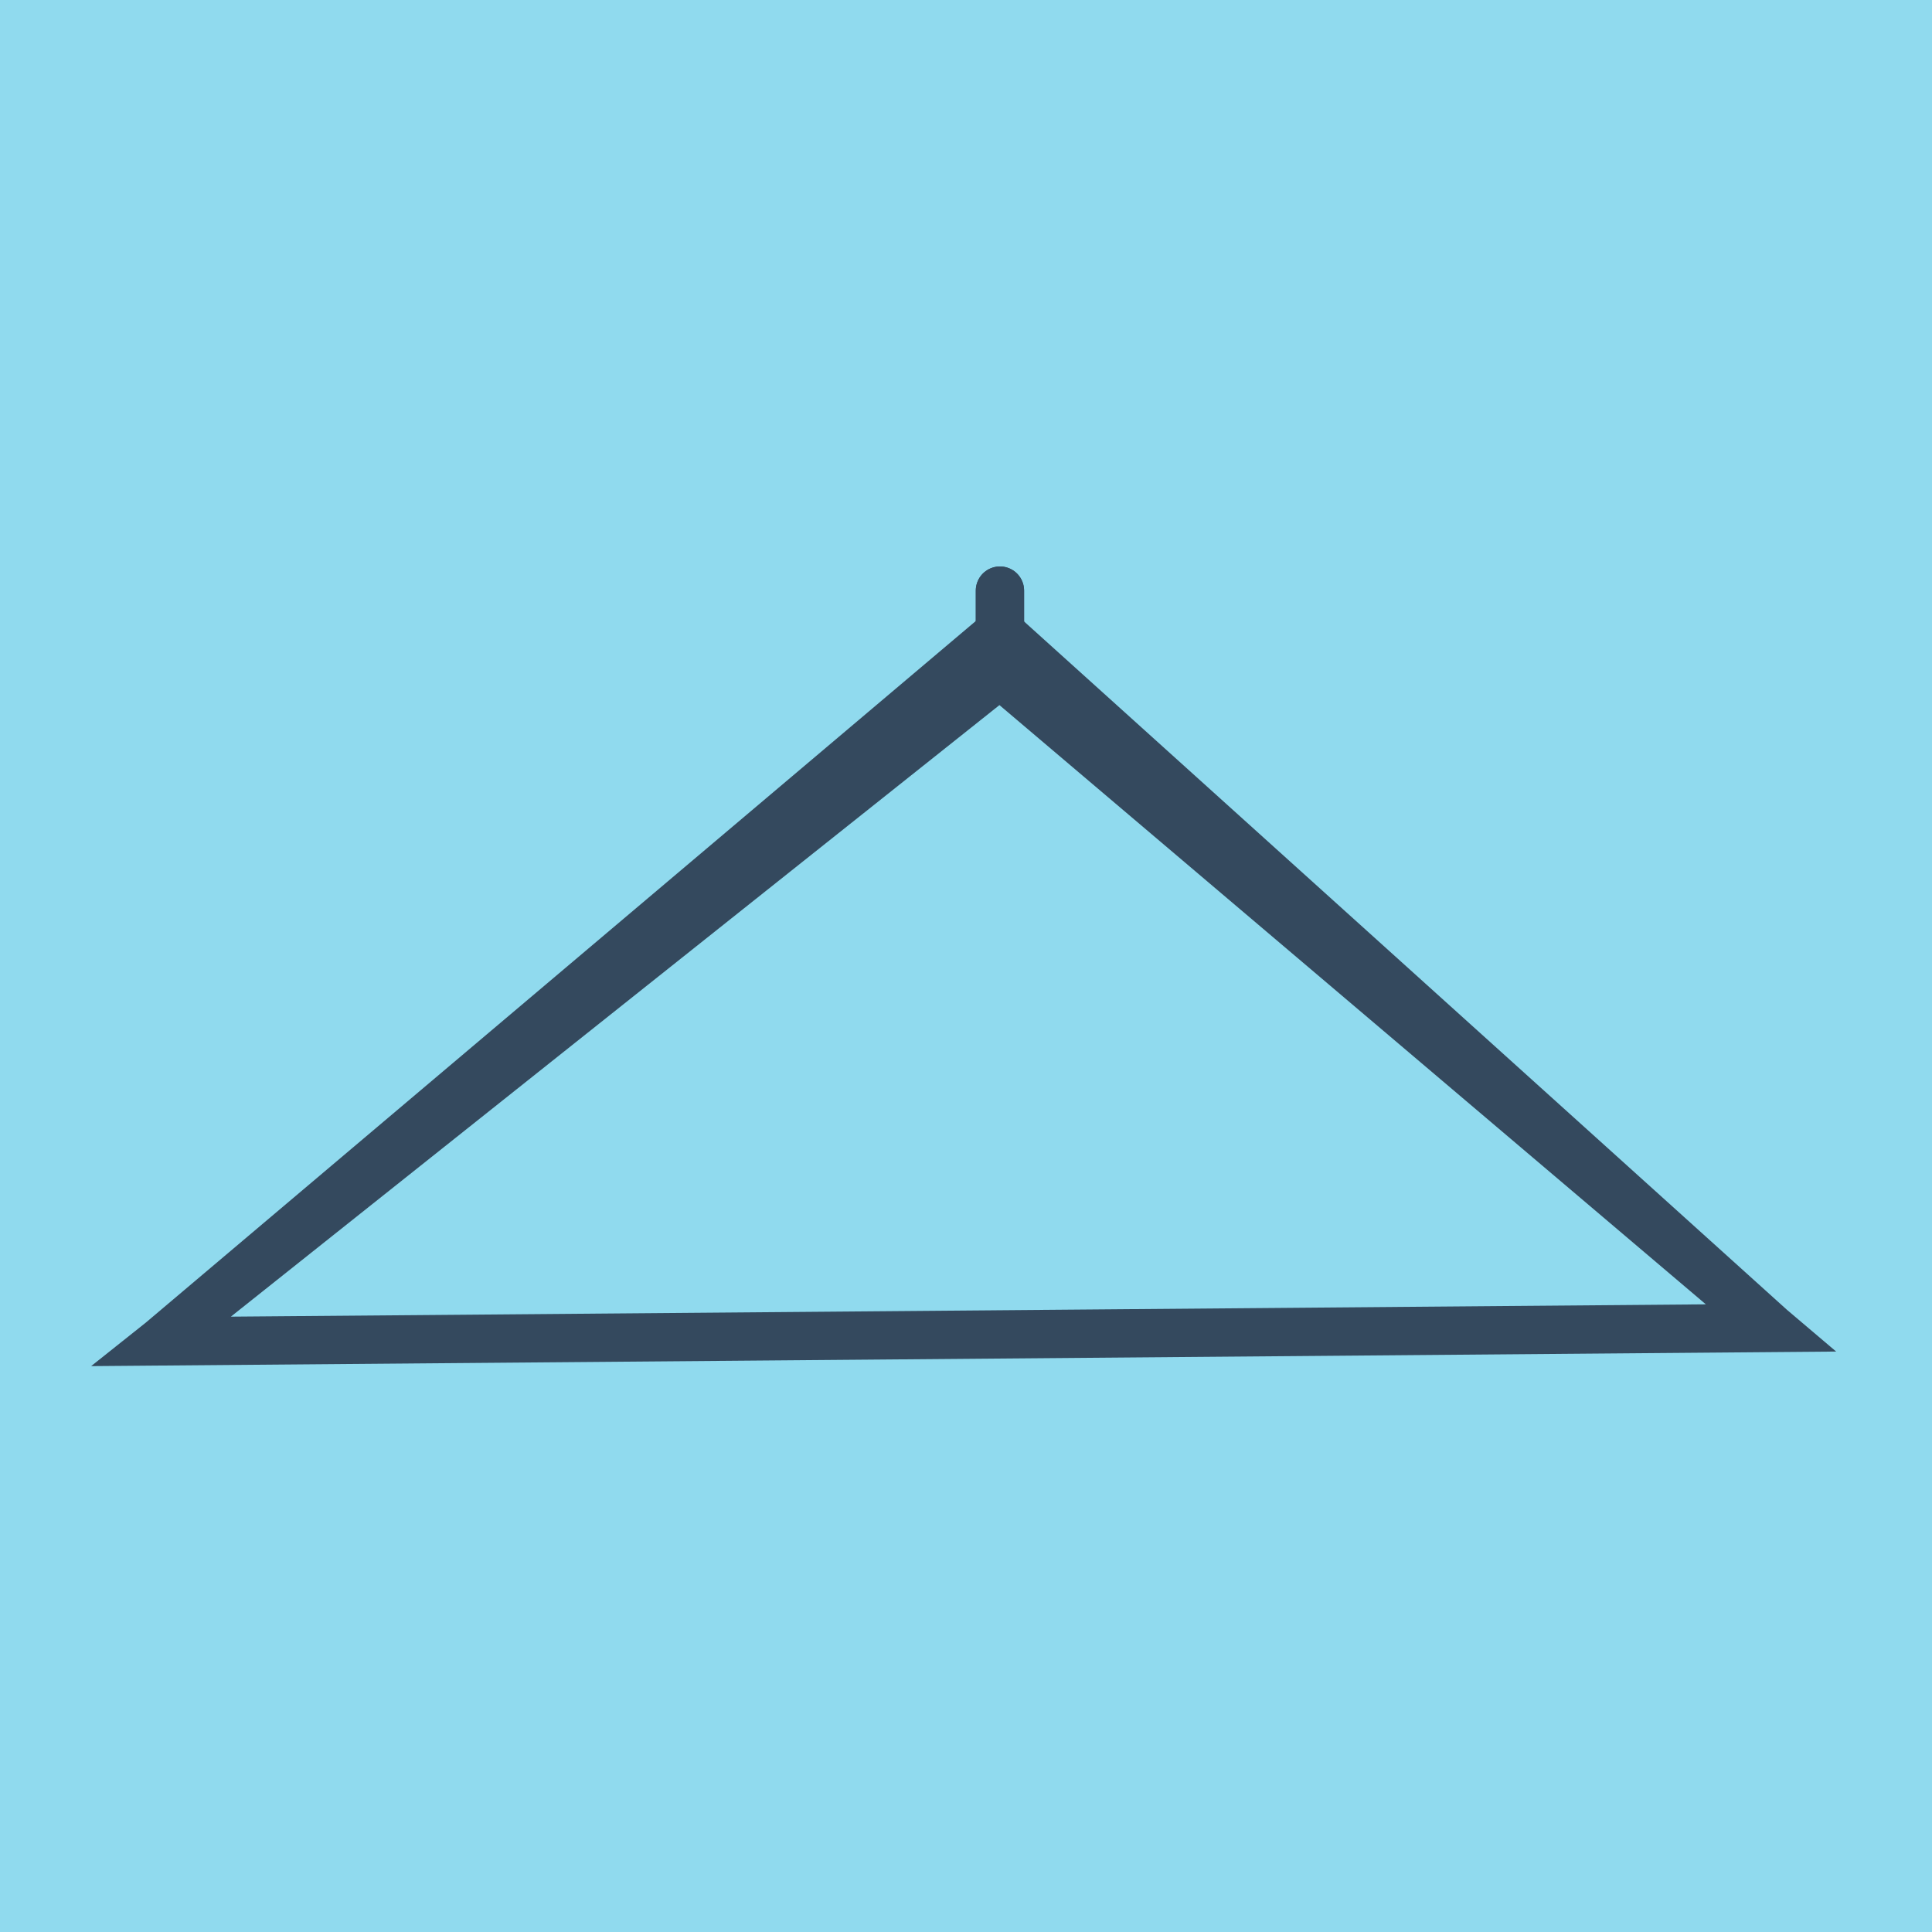
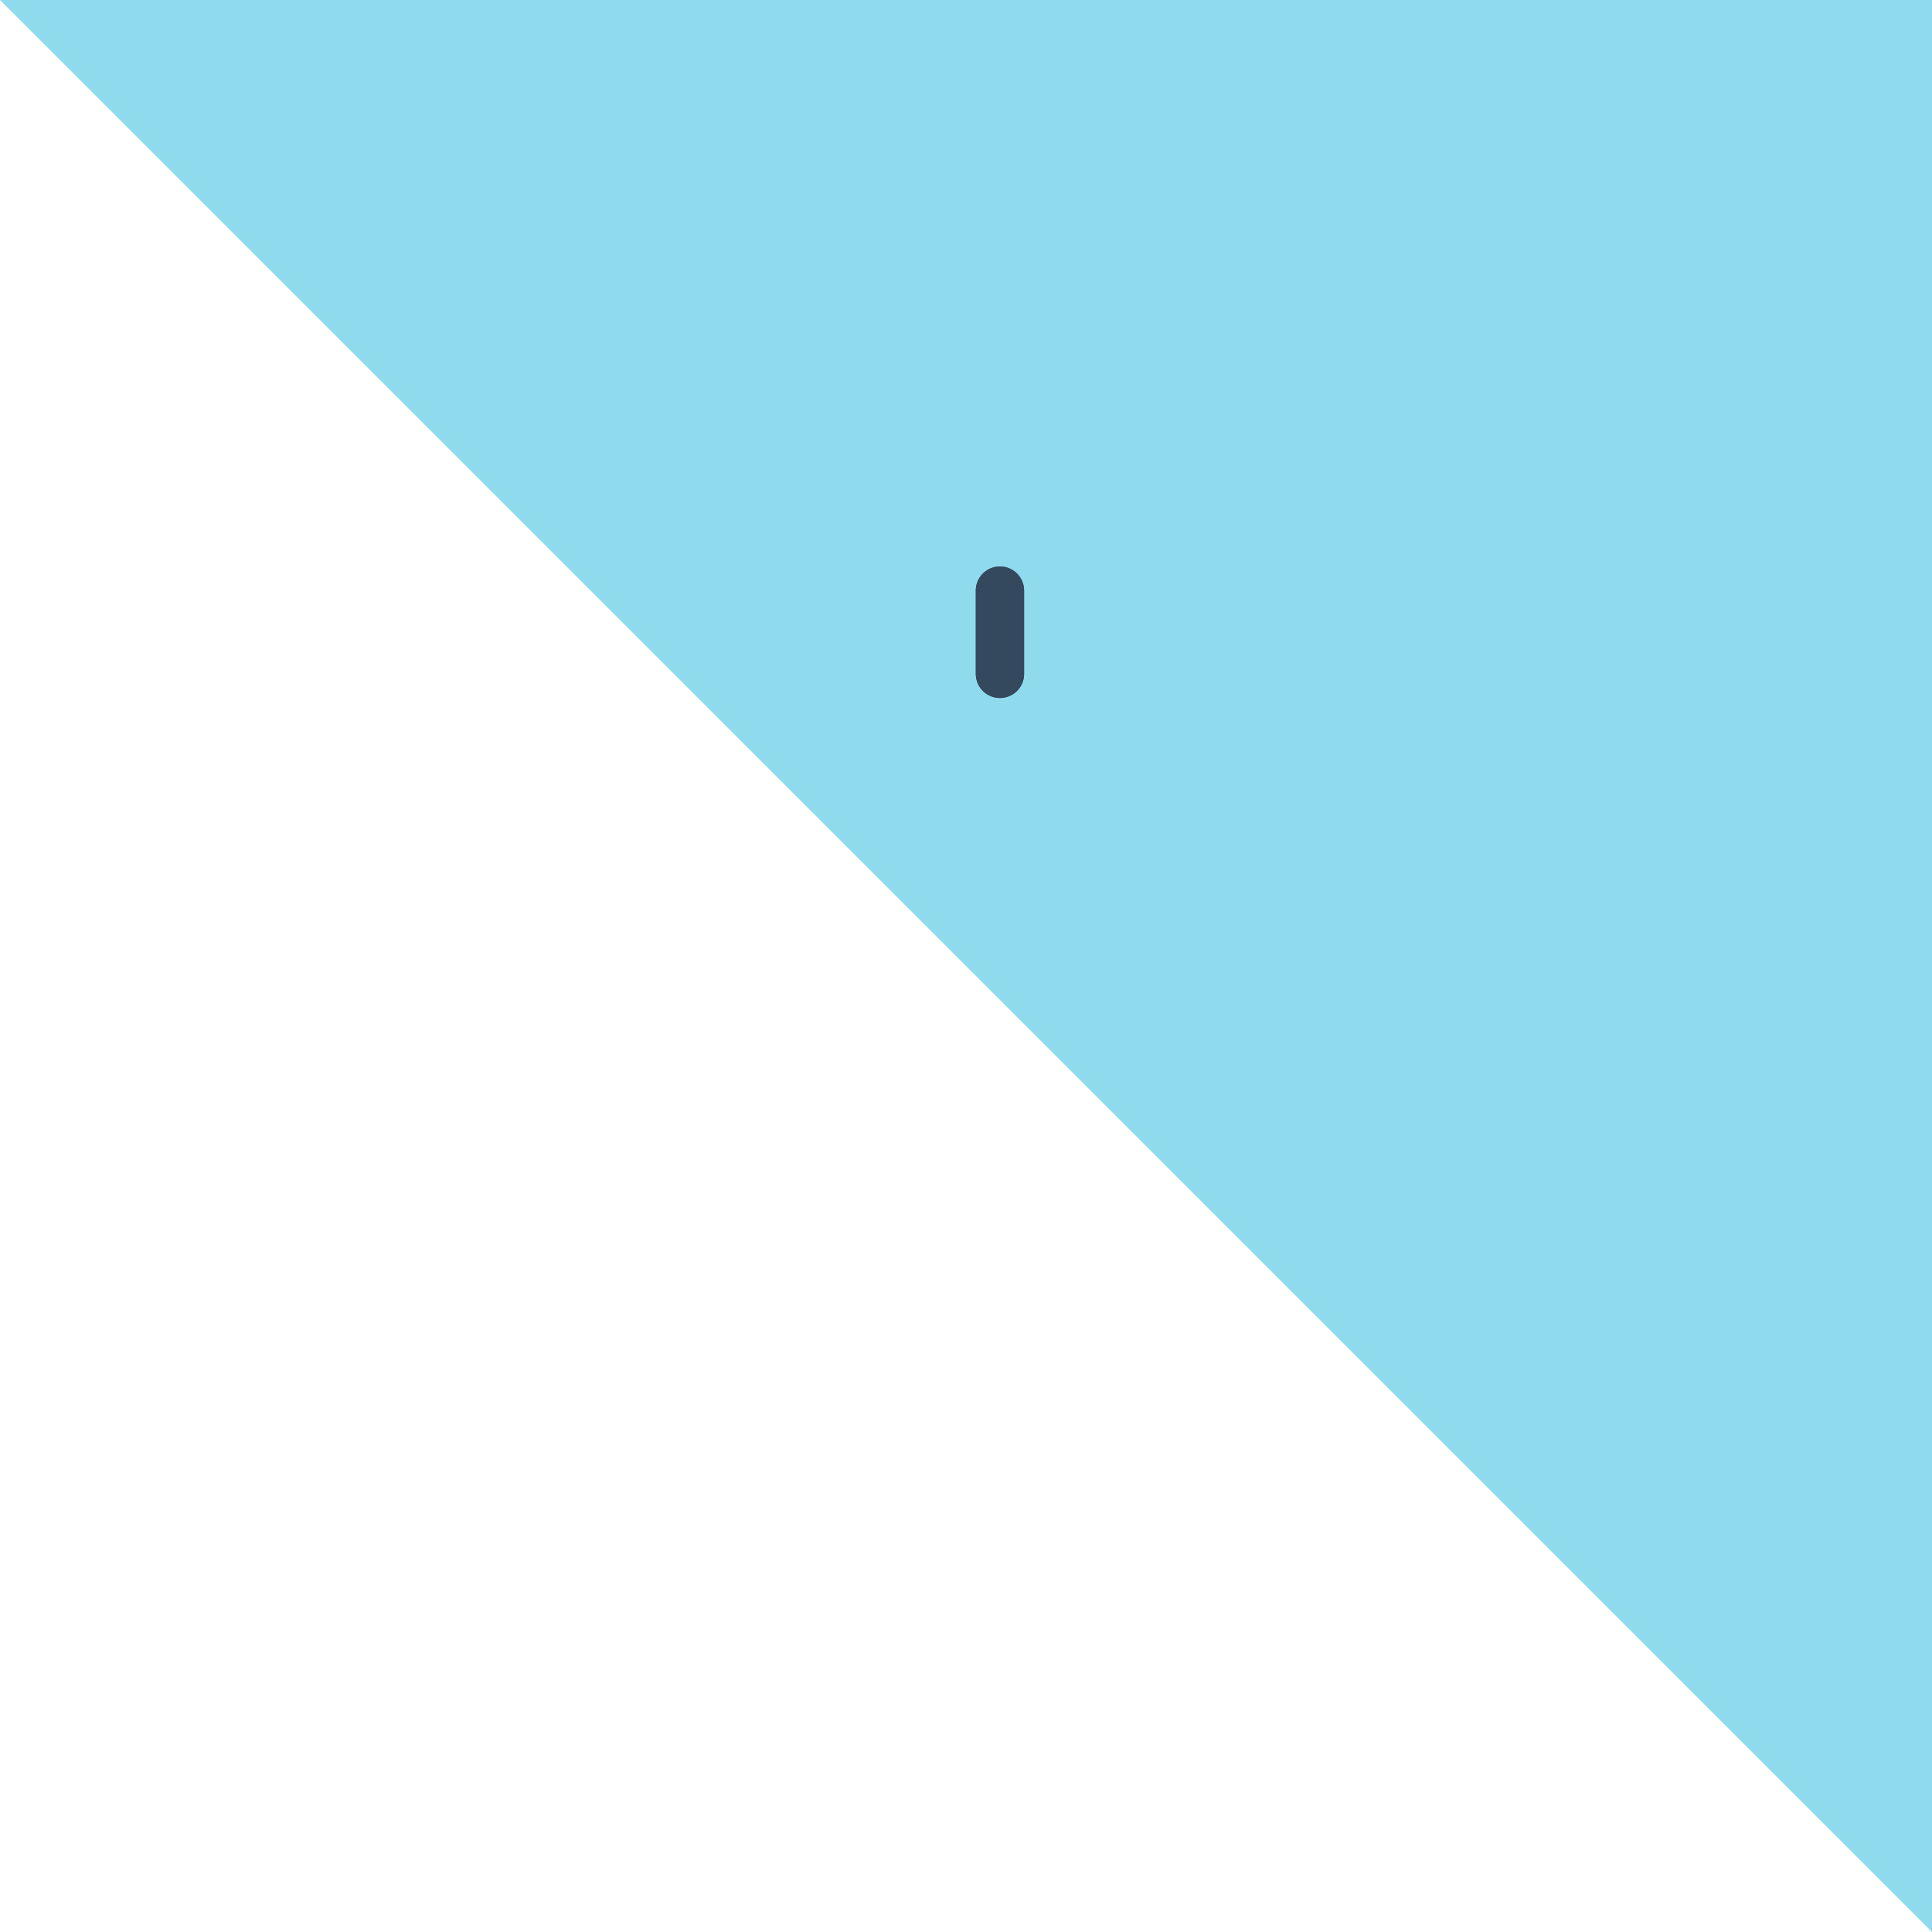
<svg xmlns="http://www.w3.org/2000/svg" viewBox="-10 -10 120 120" preserveAspectRatio="xMidYMid meet">
-   <path style="fill:#90daee" d="M-10-10h120v120H-10z" />
+   <path style="fill:#90daee" d="M-10-10h120v120z" />
  <polyline stroke-linecap="round" points="52.108,26.684 52.108,31.854 " style="fill:none;stroke:#34495e;stroke-width: 3px" />
  <polyline stroke-linecap="round" points="52.108,31.854 52.108,26.684 " style="fill:none;stroke:#34495e;stroke-width: 3px" />
-   <polyline stroke-linecap="round" points="52.108,29.269 0,73.316 100,72.481 52.108,31.854 0,73.316 100,72.481 52.108,29.269 " style="fill:none;stroke:#34495e;stroke-width: 3px" />
</svg>